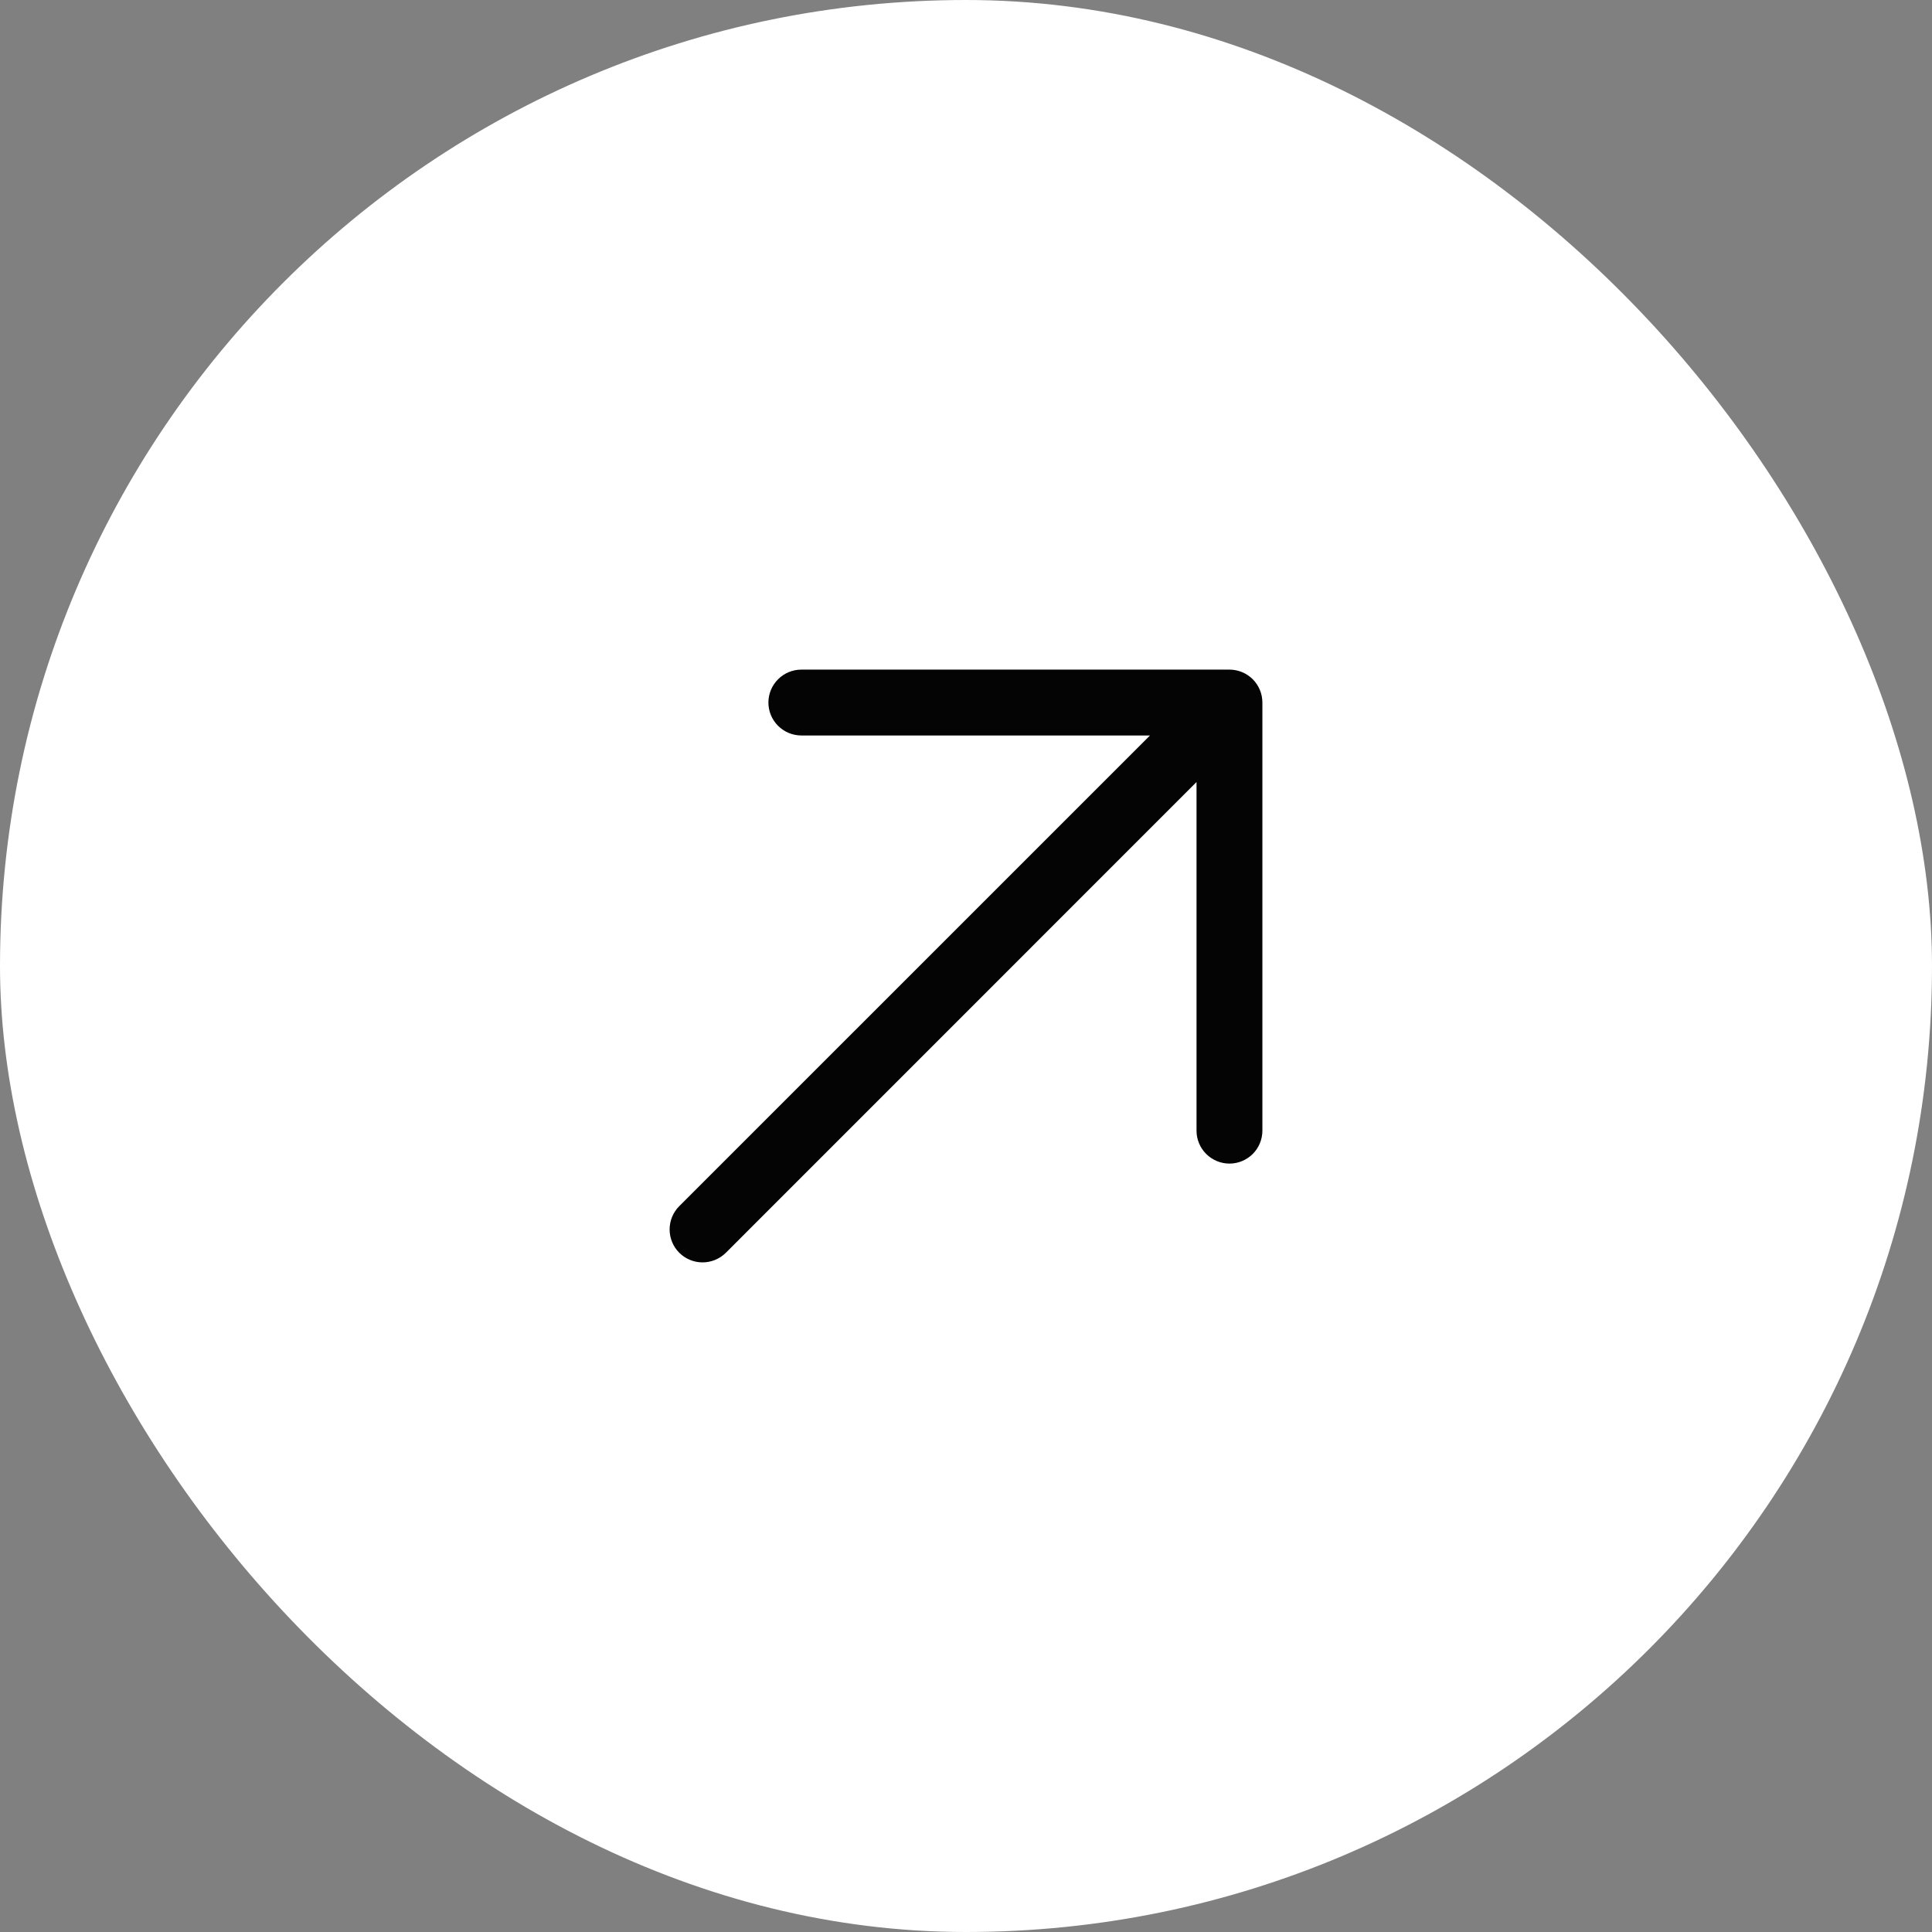
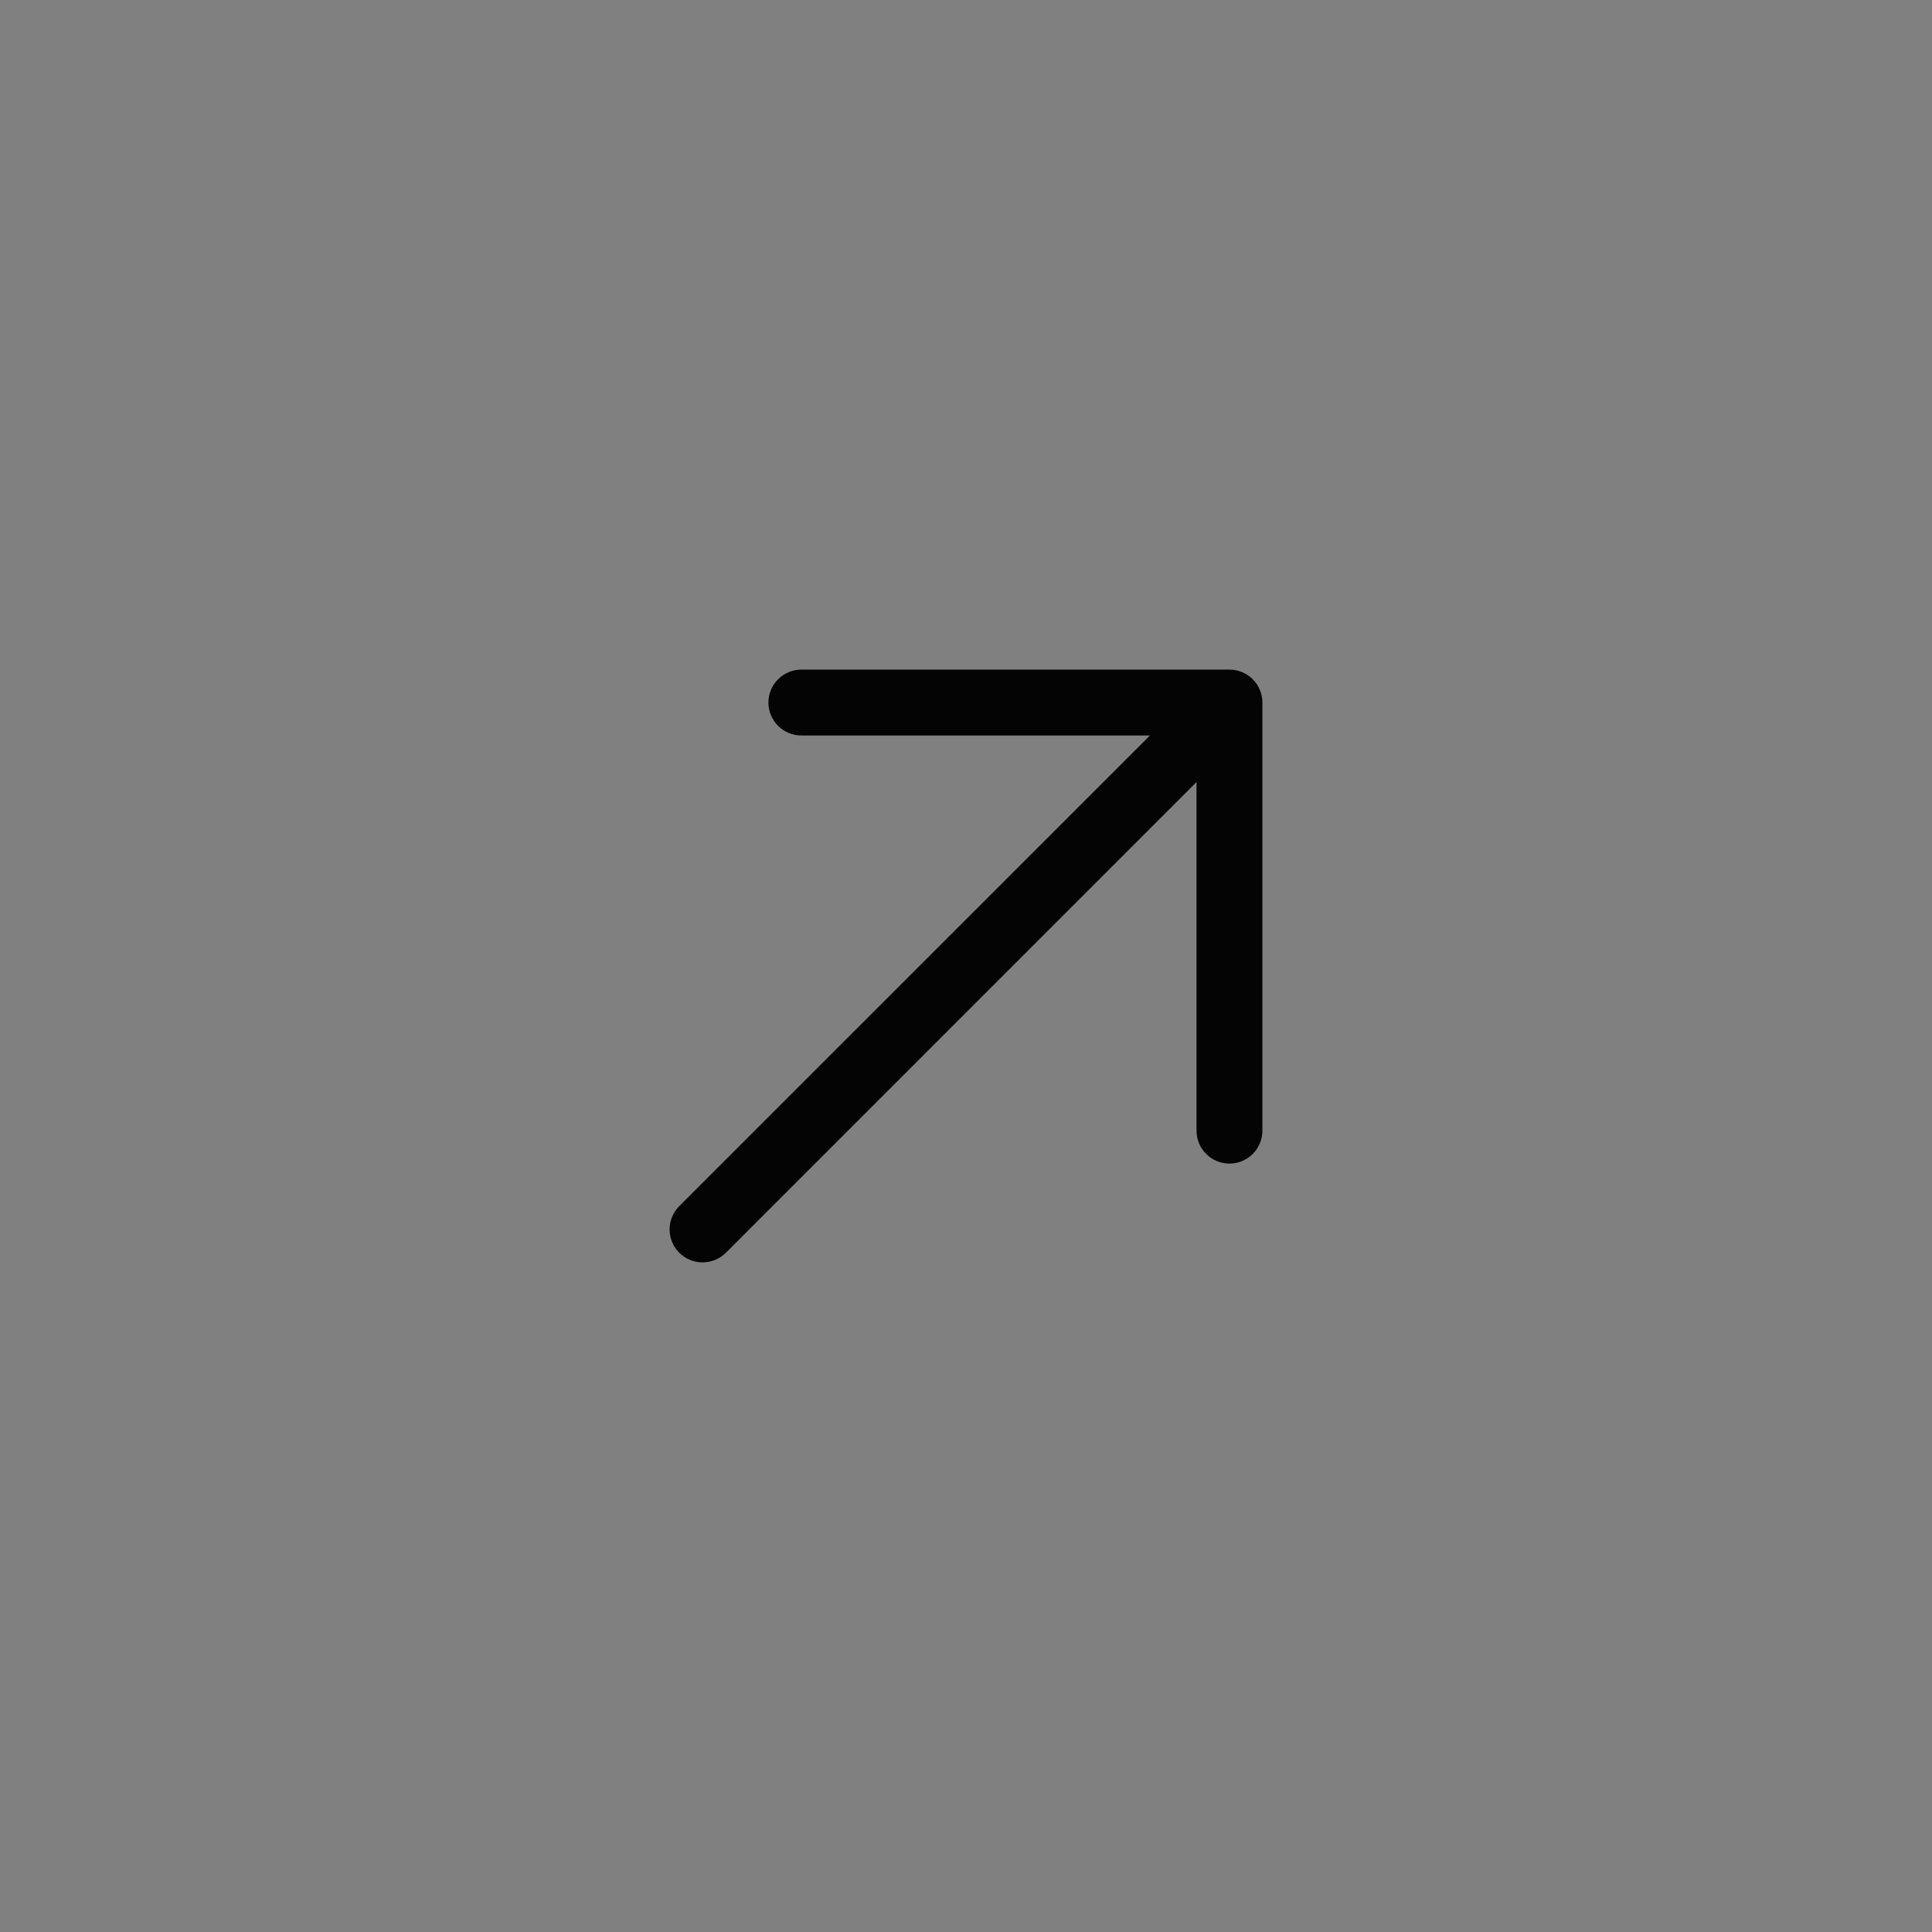
<svg xmlns="http://www.w3.org/2000/svg" width="44" height="44" viewBox="0 0 44 44" fill="none">
  <rect x="0" y="0" width="44" height="44" fill="#808080" stroke="none" />
-   <rect width="44" height="44" rx="22" fill="white" />
  <path d="M28.75 16V25.75C28.75 25.949 28.671 26.14 28.531 26.28C28.39 26.421 28.199 26.5 28 26.5C27.802 26.5 27.611 26.421 27.47 26.28C27.329 26.14 27.25 25.949 27.25 25.75V17.81L16.531 28.531C16.39 28.671 16.199 28.75 16 28.75C15.801 28.75 15.611 28.671 15.47 28.531C15.329 28.39 15.25 28.199 15.25 28C15.25 27.801 15.329 27.61 15.47 27.469L26.19 16.75H18.25C18.052 16.75 17.861 16.671 17.72 16.53C17.579 16.39 17.5 16.199 17.5 16C17.5 15.801 17.579 15.61 17.72 15.47C17.861 15.329 18.052 15.25 18.25 15.25H28C28.199 15.25 28.39 15.329 28.531 15.47C28.671 15.61 28.75 15.801 28.75 16Z" fill="#040405" />
</svg>